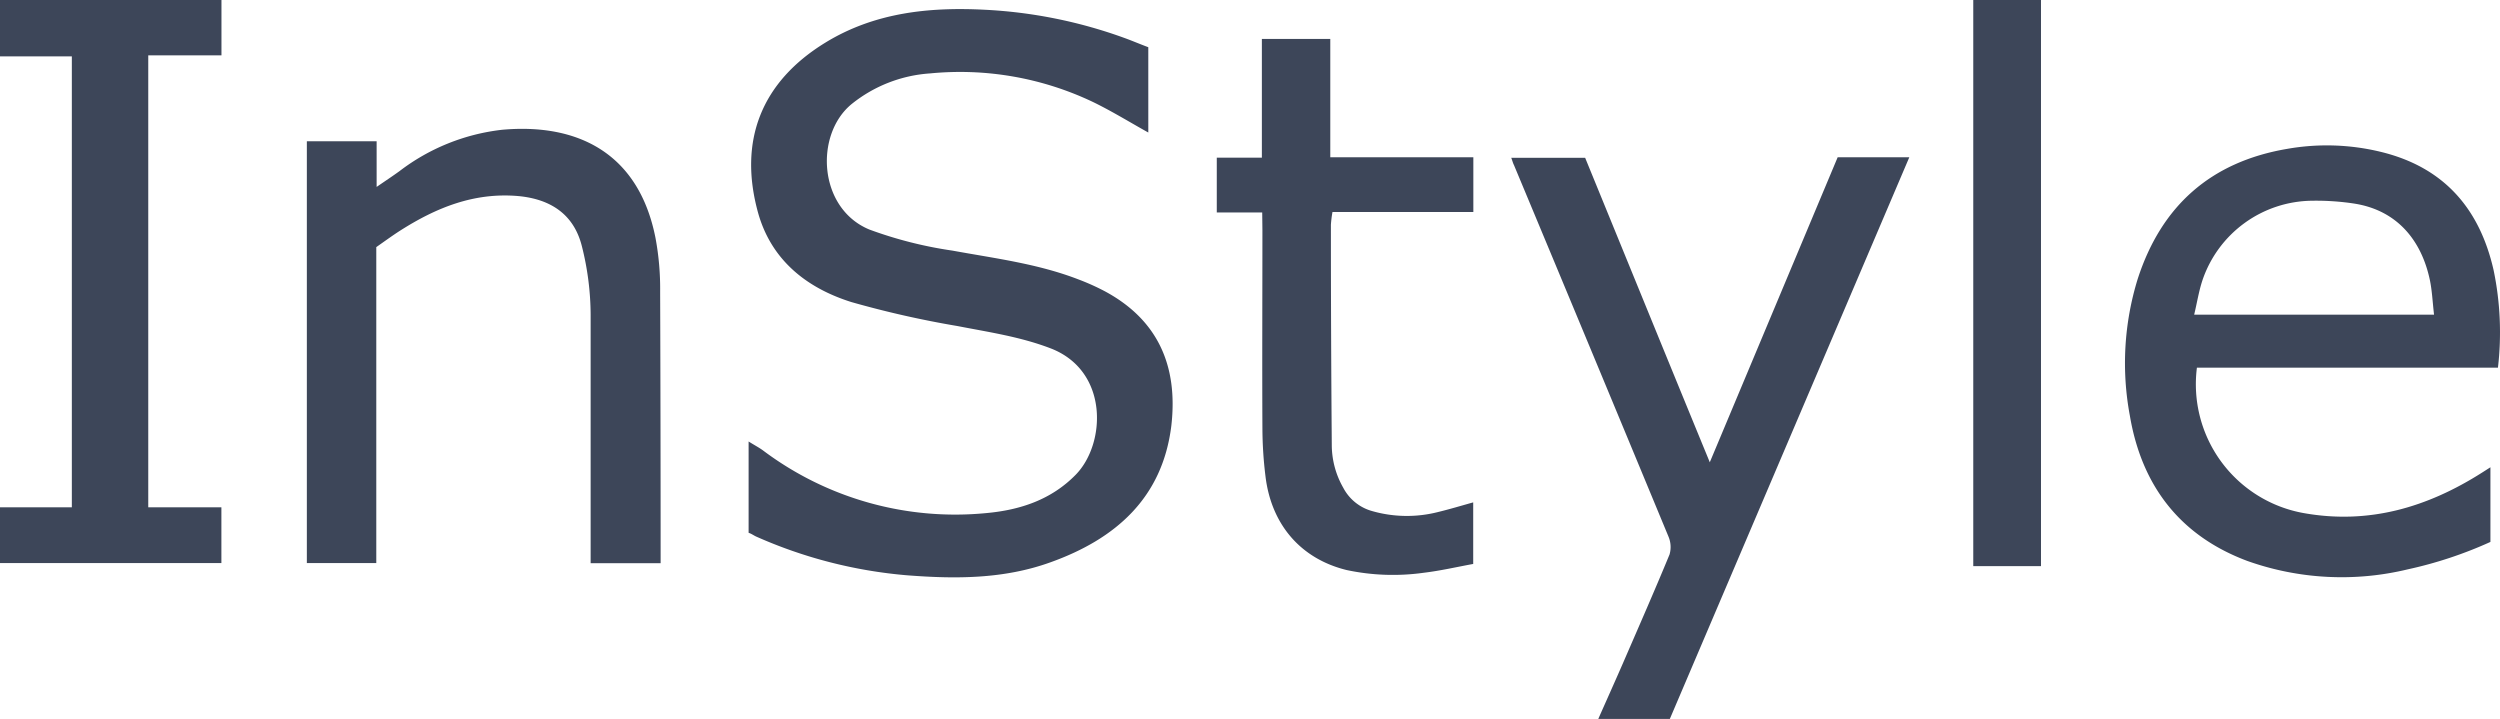
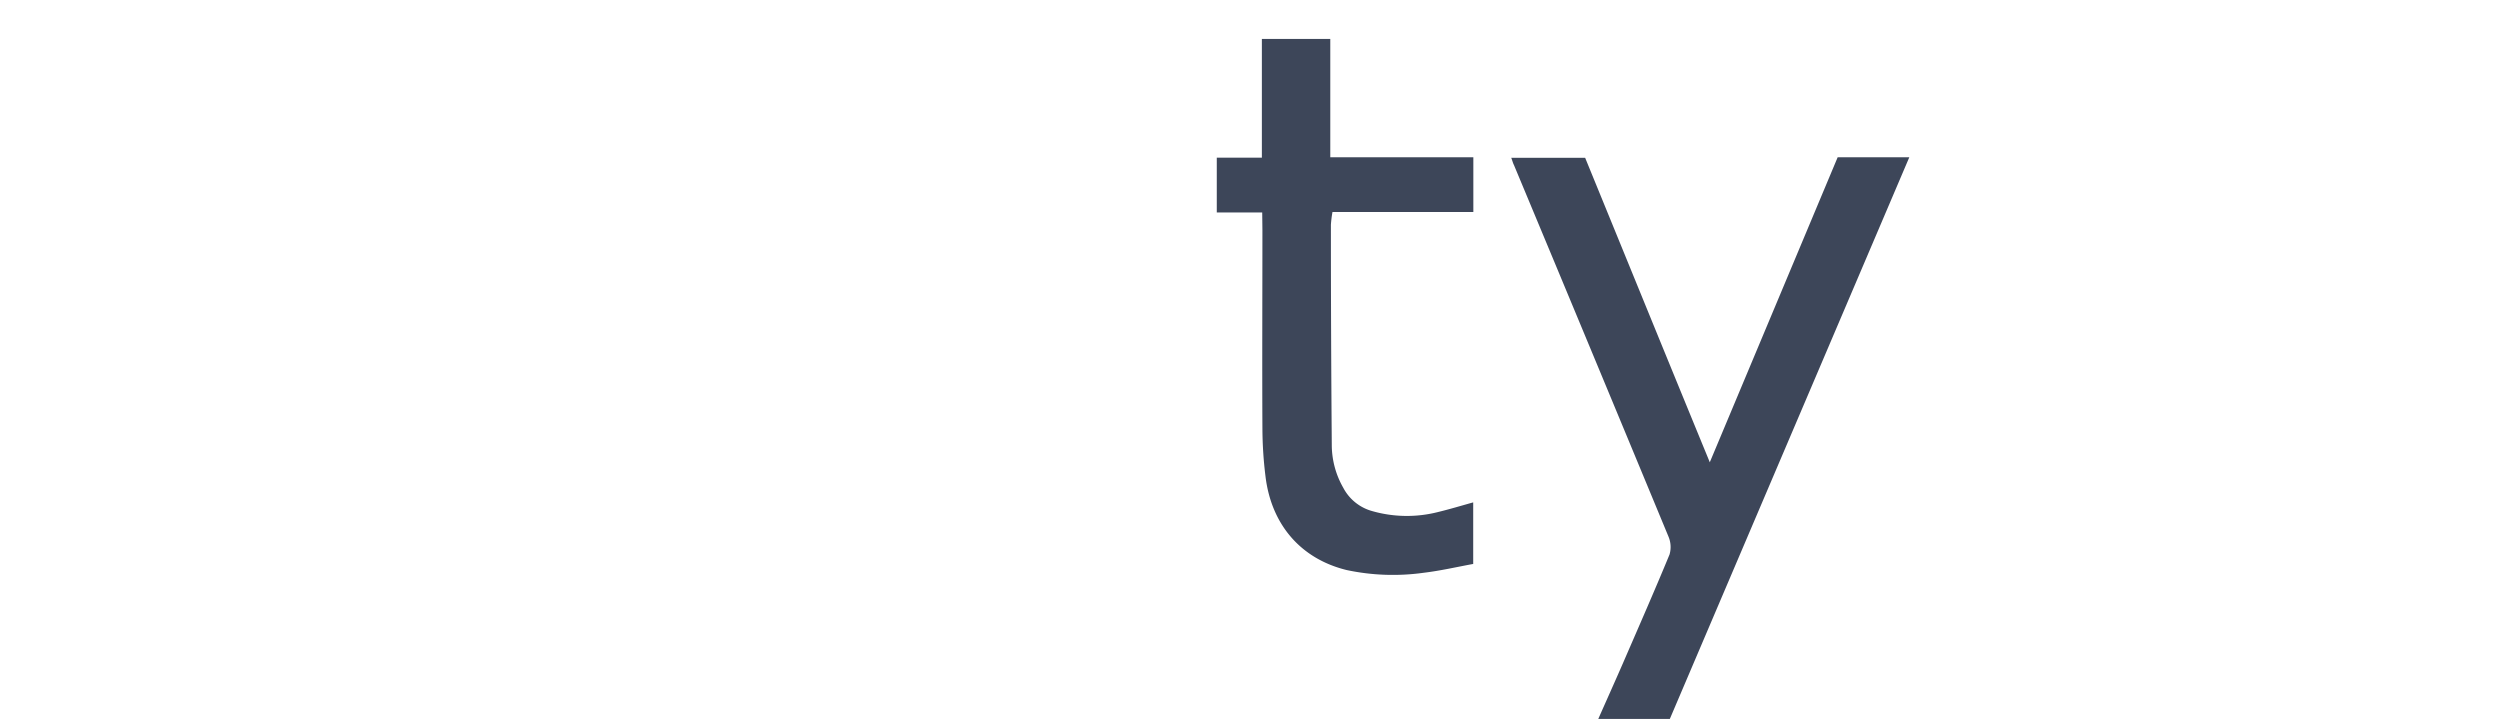
<svg xmlns="http://www.w3.org/2000/svg" id="Слой_1" data-name="Слой 1" viewBox="0 0 365.41 105.09">
  <defs>
    <style>.cls-1{fill:#3d4659;}</style>
  </defs>
  <title>__1</title>
-   <path class="cls-1" d="M130.35,128.33H120.12q0-18.18,0-36.39A41.49,41.49,0,0,0,118.84,82c-1.16-4.63-4.52-6.88-9.27-7.33-6.47-.57-12,1.68-17.31,5.06-1.12.72-2.19,1.5-3.47,2.4v46.18H78.64V66.66h10.2v6.67c1.34-.92,2.35-1.59,3.32-2.29a30.31,30.31,0,0,1,15-6.06c11.05-1,20,3.4,22.44,15.81a40.35,40.35,0,0,1,.68,7.83Q130.35,108.46,130.35,128.33Z" transform="translate(-33.79 -46.01)" />
-   <path class="cls-1" d="M143.21,123.89V110.54c.89.56,1.54.89,2.12,1.32A46.76,46.76,0,0,0,178,121c4.89-.45,9.43-1.94,13-5.58,4.45-4.51,4.9-15.17-3.61-18.48-4.45-1.71-9-2.37-13.63-3.27a144.64,144.64,0,0,1-15.53-3.51c-6.51-2.05-11.64-6.09-13.6-12.92-3-10.68.48-19.29,9.8-25,7.12-4.37,15.06-5.22,23.2-4.81a69.89,69.89,0,0,1,20.57,4.15c1.13.41,2.24.89,3.43,1.33V65.38c-2.75-1.53-5.34-3.13-8.06-4.45a45.15,45.15,0,0,0-23.84-4.19,20.43,20.43,0,0,0-11.45,4.47c-5.45,4.45-4.91,15.25,2.58,18.35A59.87,59.87,0,0,0,173,82.64c6.23,1.14,12.47,1.91,18.42,4.21a33.61,33.61,0,0,1,3.87,1.74C203,92.74,206,99.45,205,108.21c-1.29,10.59-8.16,16.59-17.7,20-6.79,2.44-13.78,2.44-20.9,1.89a68.36,68.36,0,0,1-22.12-5.68C143.89,124.23,143.59,124,143.21,123.89Z" transform="translate(-33.79 -46.01)" />
-   <path class="cls-1" d="M398.9,99.75h-44A19.13,19.13,0,0,0,370.48,121c9.54,1.71,18.11-.83,26.11-5.92l1.21-.77v10.91a60,60,0,0,1-12.05,4A41.14,41.14,0,0,1,362.27,128c-9.85-3.68-15.44-11-17.17-21.23a41.66,41.66,0,0,1,1.15-20c3.46-10.68,10.68-17.1,21.84-19a33.32,33.32,0,0,1,13.74.45c9.2,2.25,14.41,8.31,16.44,17.3A44.63,44.63,0,0,1,398.9,99.75ZM389.56,92c-.22-1.88-.29-3.56-.62-5.1-1.19-5.6-4.65-10.15-11.08-11.14a37.05,37.05,0,0,0-6.14-.41A17.1,17.1,0,0,0,355.7,87c-.52,1.58-.78,3.24-1.2,5Z" transform="translate(-33.79 -46.01)" />
  <path class="cls-1" d="M254.68,69.07h10.8c6,14.66,12,29.38,18.22,44.51L302.39,69h10.47l-35,82.09H267.4c1.25-2.82,2.46-5.51,3.64-8.22,2.28-5.26,4.59-10.51,6.78-15.82a3.91,3.91,0,0,0-.15-2.59q-11.26-27.18-22.6-54.34C254.93,69.86,254.85,69.52,254.68,69.07Z" transform="translate(-33.79 -46.01)" />
-   <path class="cls-1" d="M55.46,120.16H66.15v8.15H33.79v-8.15h10.5V54.25H33.79V46H66.16v8.1H55.46Z" transform="translate(-33.79 -46.01)" />
  <path class="cls-1" d="M218.28,77.06h-6.64v-8h6.59V51.7h10V69h20.91v8H228.55a16.87,16.87,0,0,0-.23,1.86q0,16.2.13,32.38a12.64,12.64,0,0,0,1.68,6.07,6.81,6.81,0,0,0,4.18,3.39,18.45,18.45,0,0,0,9.67.15c1.65-.4,3.28-.89,5.14-1.41v9c-2.41.44-4.81,1-7.25,1.29a32.48,32.48,0,0,1-11.25-.4c-6.65-1.63-11-6.58-11.86-13.69a58.61,58.61,0,0,1-.45-7c-.05-9.66,0-19.32,0-29Z" transform="translate(-33.79 -46.01)" />
-   <path class="cls-1" d="M332.11,46q0,40.24,0,80.49v2.27h-9.9V126.1q0-40,0-80.09Z" transform="translate(-33.79 -46.01)" />
</svg>